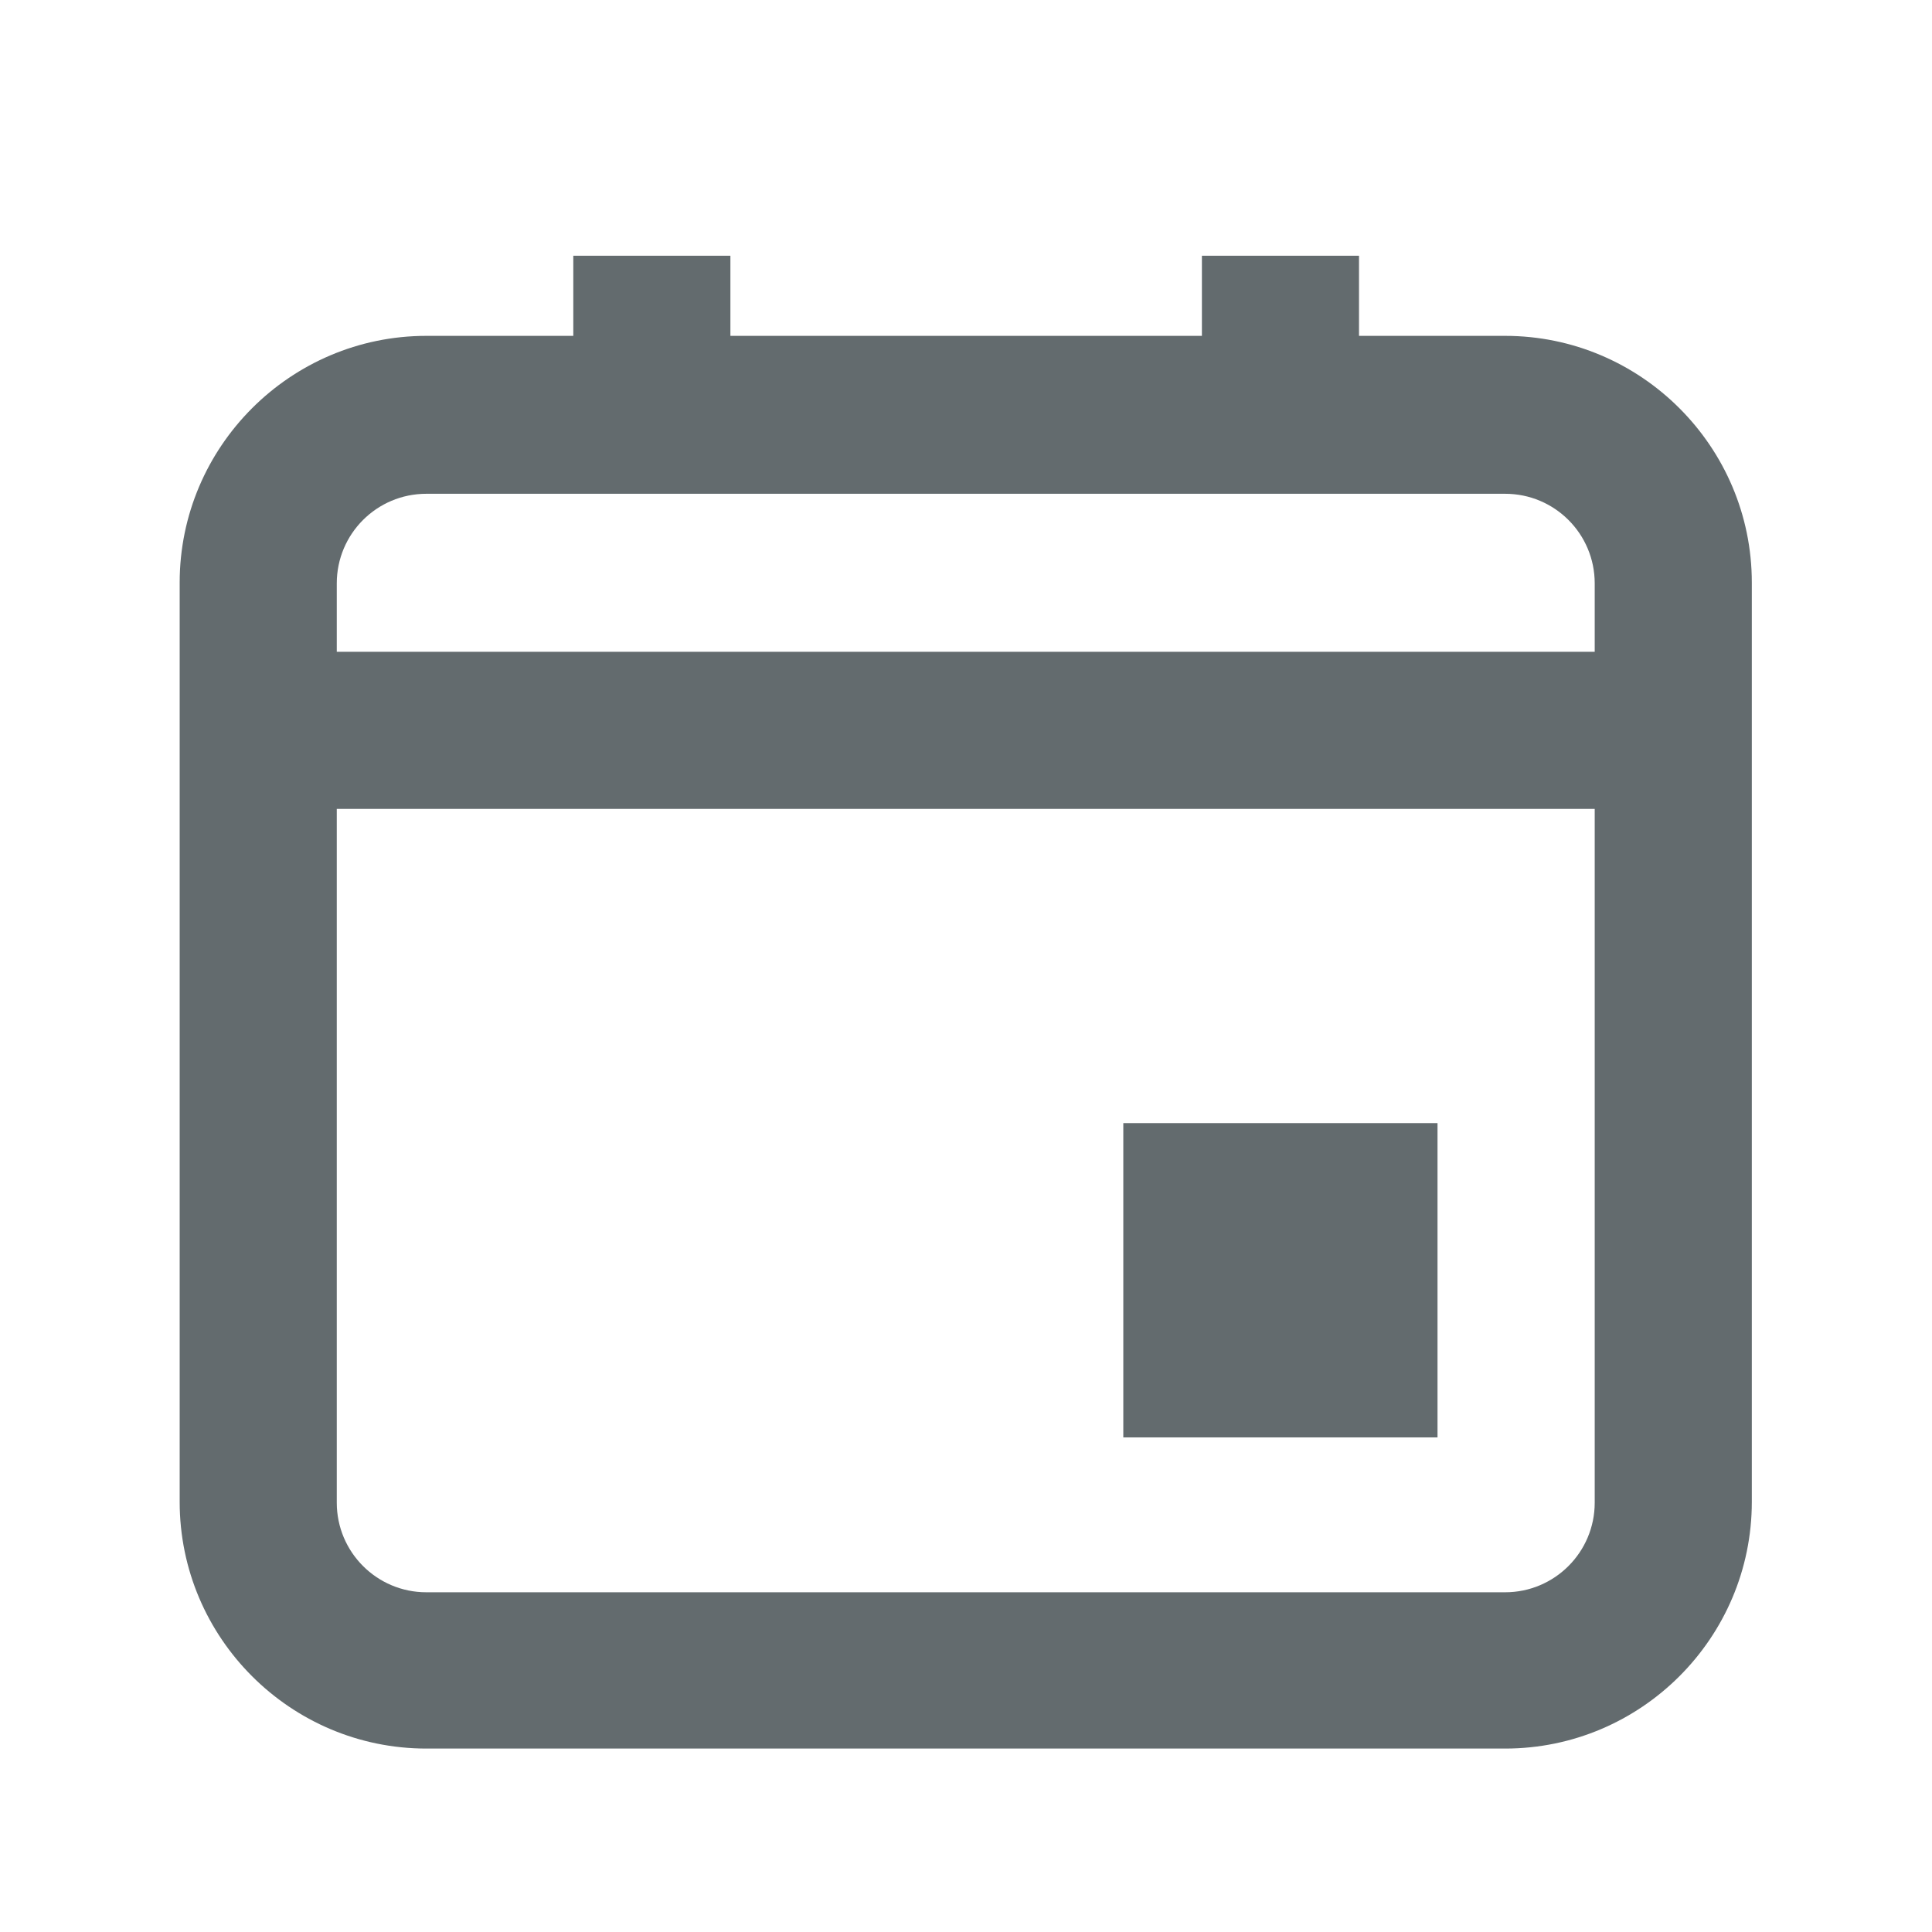
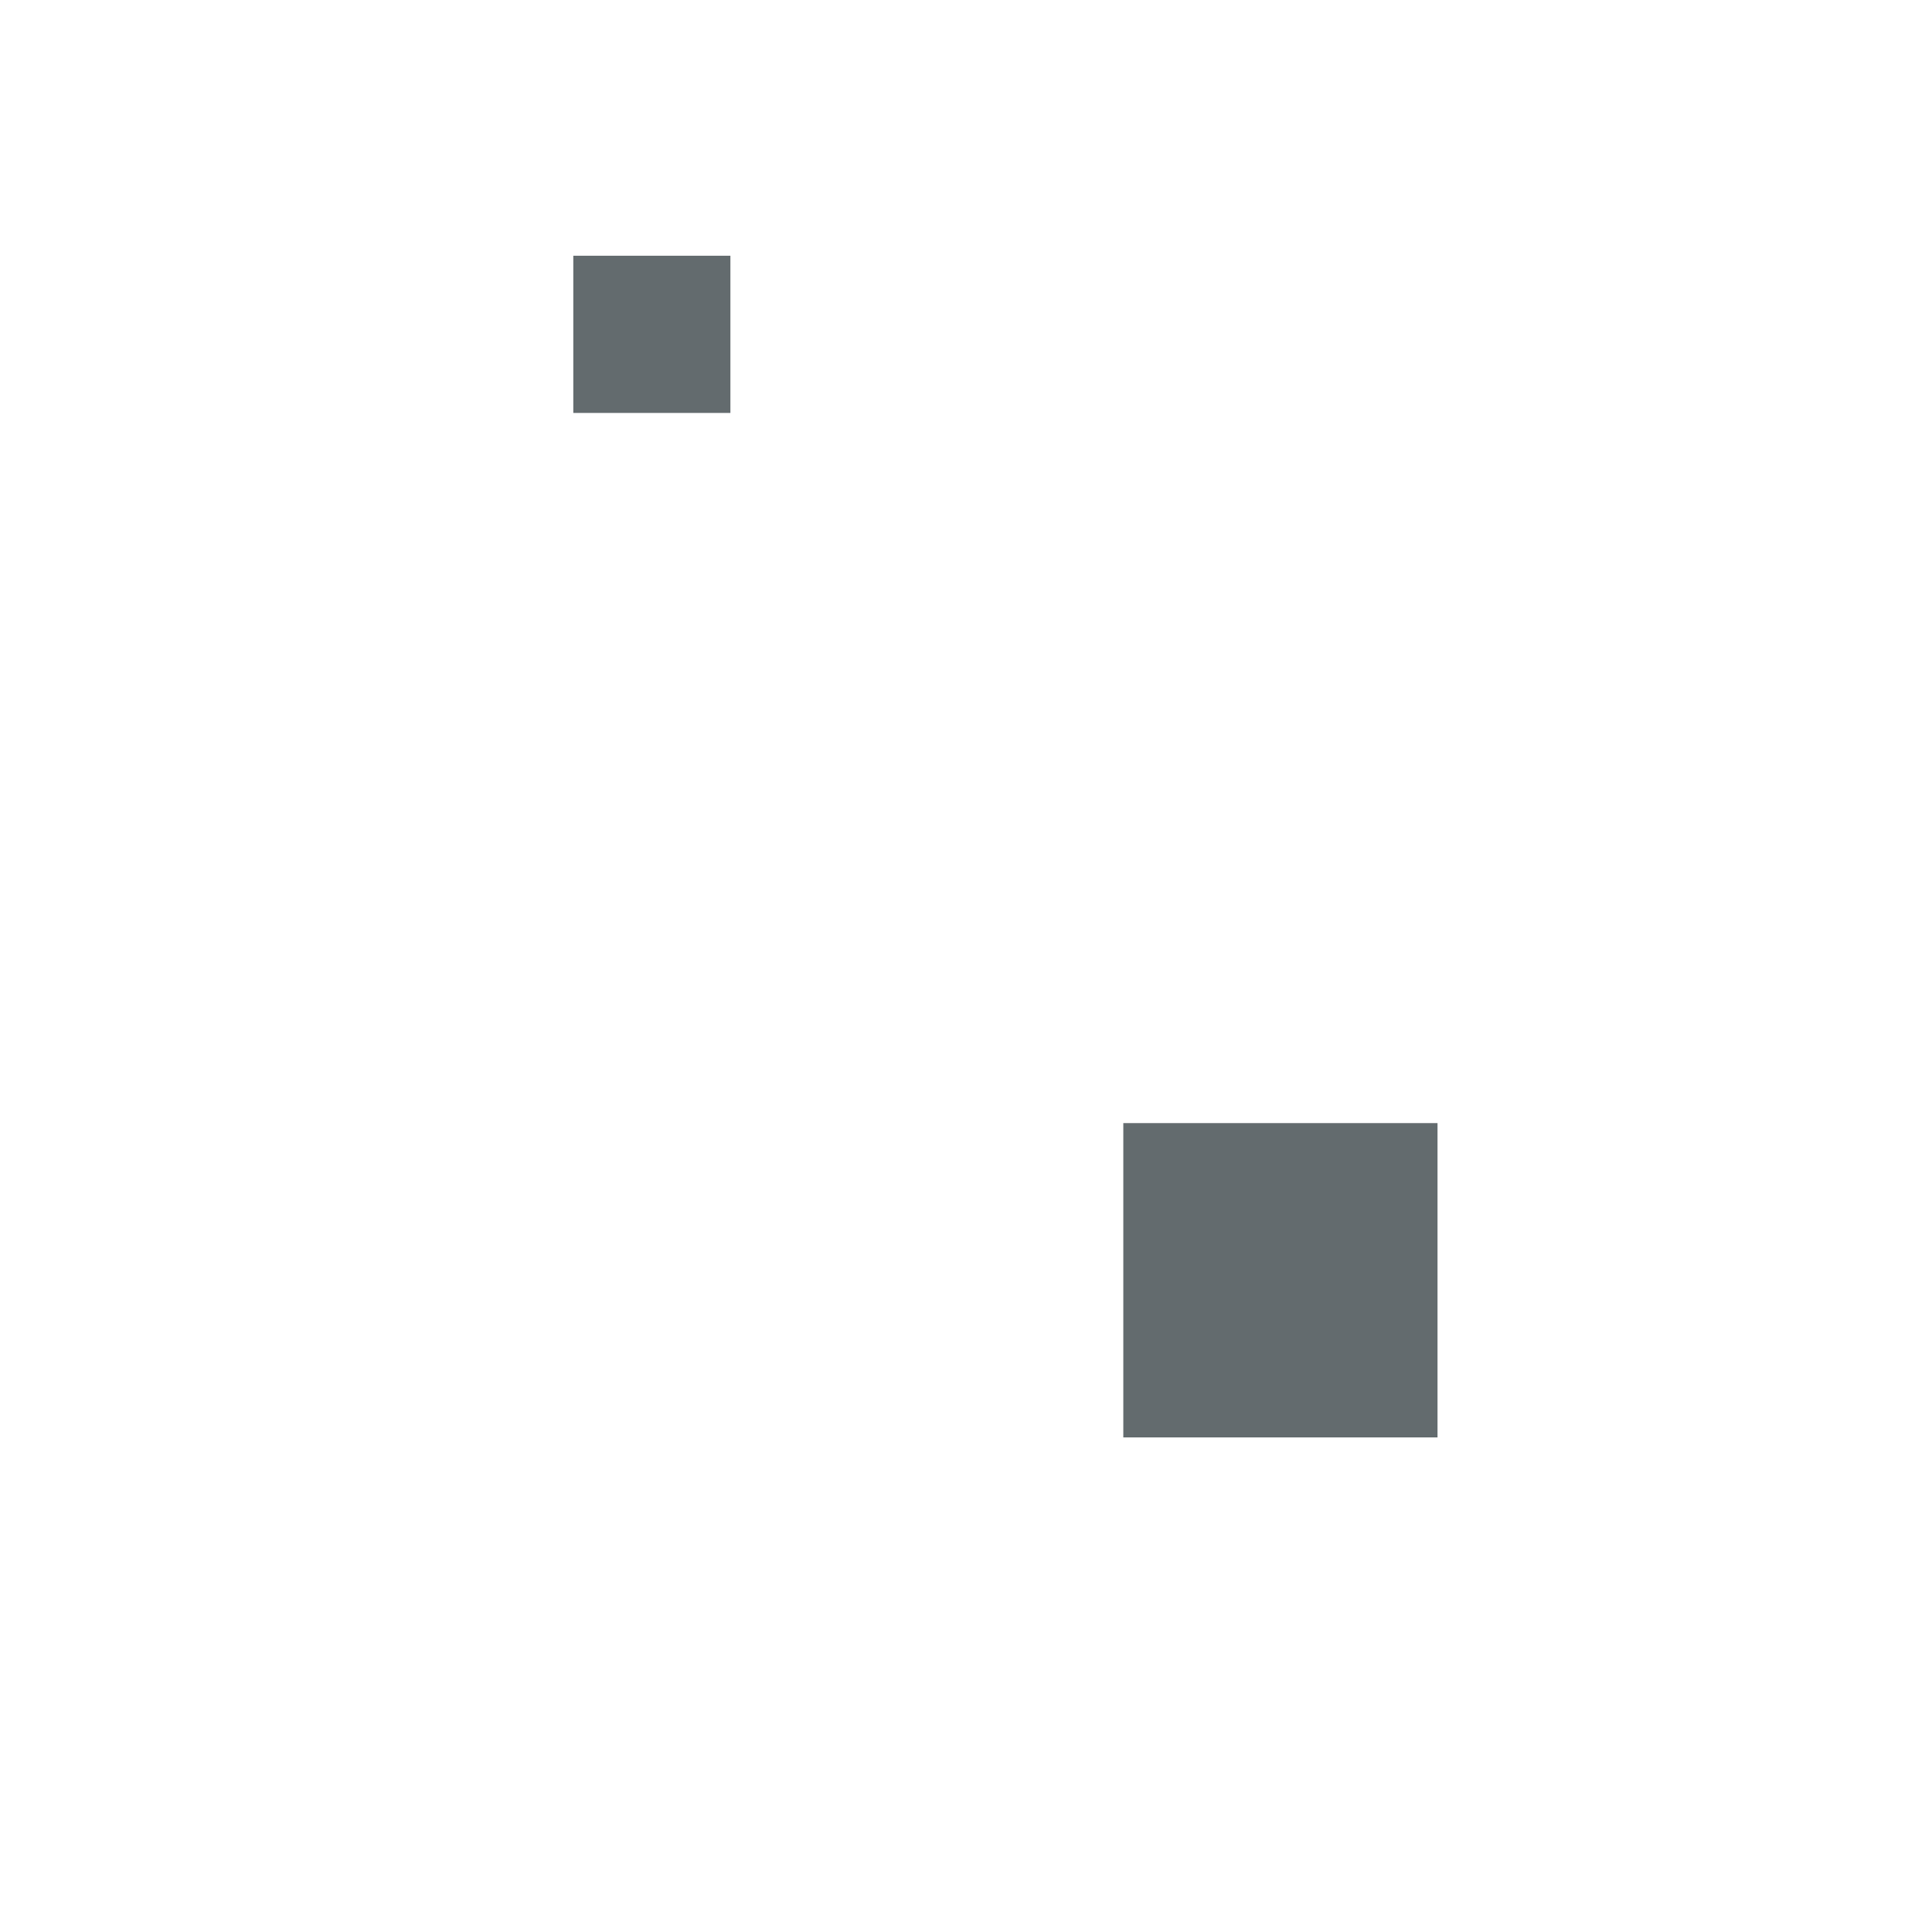
<svg xmlns="http://www.w3.org/2000/svg" width="19" height="19" viewBox="0 0 19 19" fill="none">
-   <path d="M16.456 6.41H2.547V7.955H16.456V6.41Z" fill="#636B6E" />
  <path d="M7.183 2.515H5.638V4.061H7.183V2.515Z" fill="#636B6E" />
-   <path d="M13.365 2.515H11.82V4.061H13.365V2.515Z" fill="#636B6E" />
-   <path d="M14.802 17.196H4.193C2.856 17.196 1.767 16.107 1.767 14.77V5.729C1.767 4.393 2.856 3.303 4.193 3.303H14.802C16.139 3.303 17.228 4.393 17.228 5.729V14.77C17.228 16.107 16.139 17.196 14.802 17.196ZM4.193 4.856C3.706 4.856 3.312 5.25 3.312 5.737V14.778C3.312 15.264 3.706 15.659 4.193 15.659H14.802C15.289 15.659 15.683 15.264 15.683 14.778V5.737C15.683 5.25 15.289 4.856 14.802 4.856H4.193Z" fill="#636B6E" />
  <path d="M14.137 11.045H11.047V14.136H14.137V11.045Z" fill="#636B6E" />
</svg>